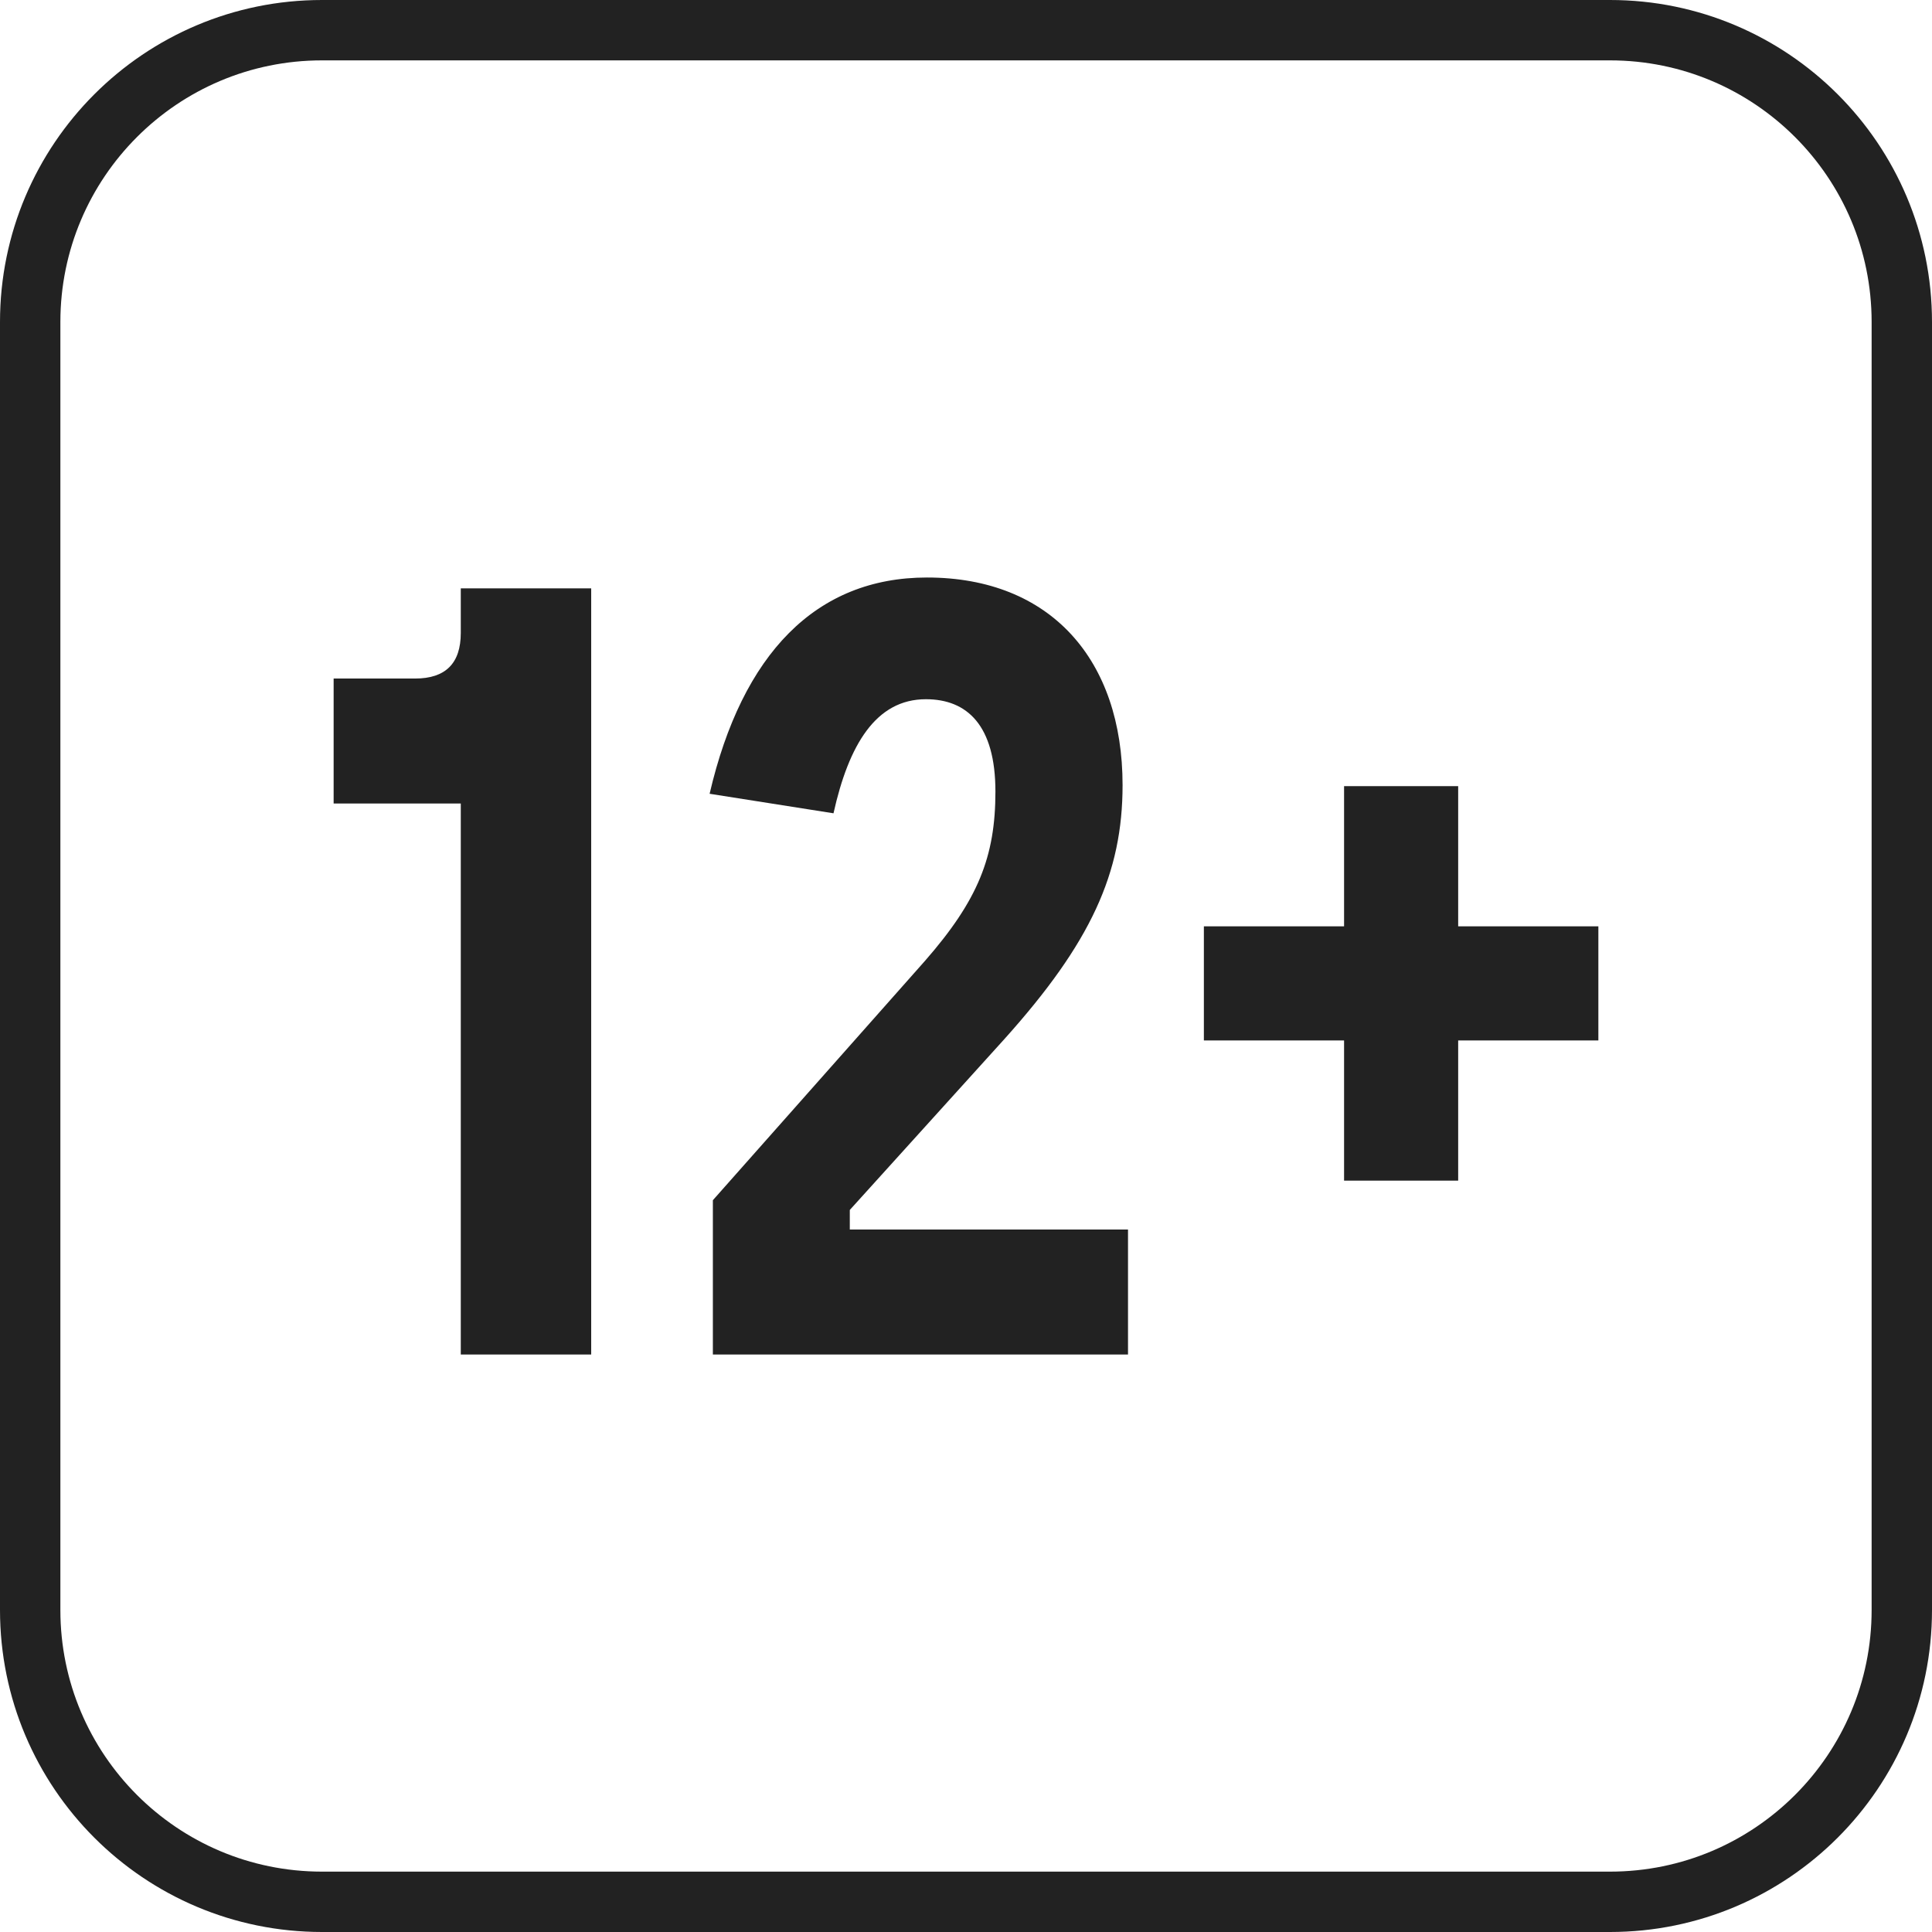
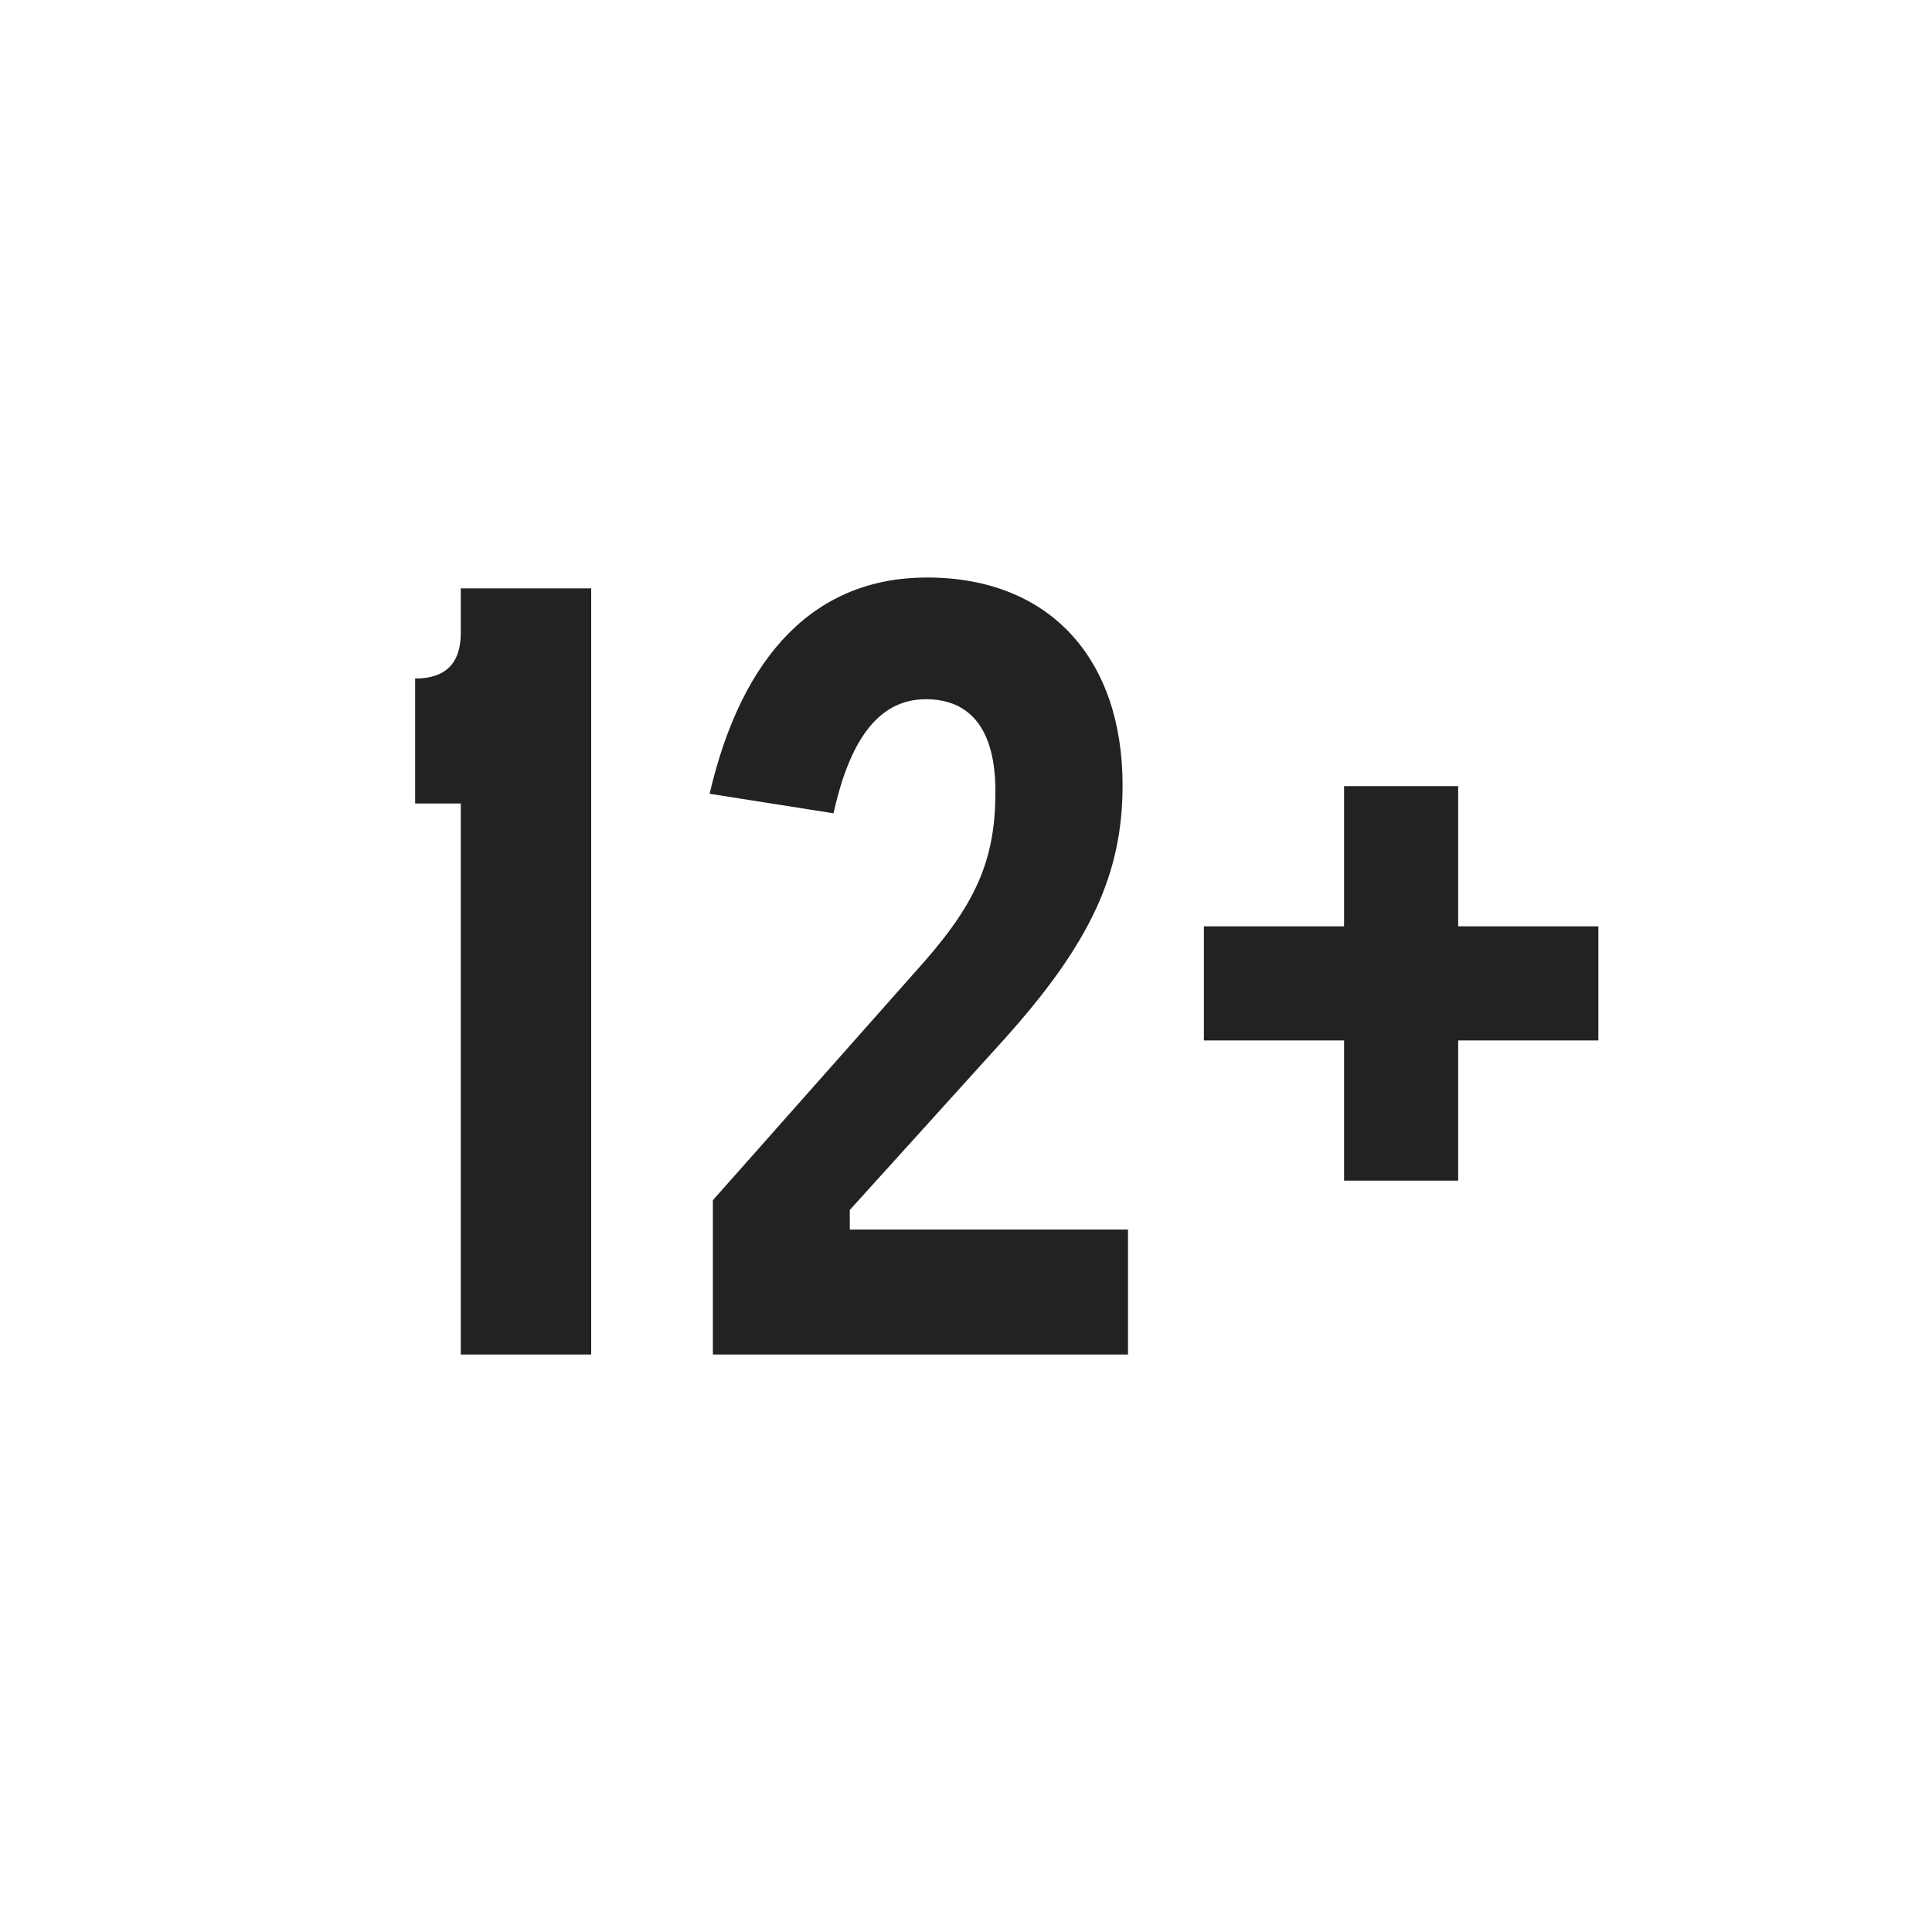
<svg xmlns="http://www.w3.org/2000/svg" width="48" height="48" viewBox="0 0 48 48" fill="none">
-   <path d="M0.75 8C0.75 3.996 3.996 0.75 8 0.75H40C44.004 0.75 47.25 3.996 47.25 8V40C47.25 44.004 44.004 47.25 40 47.25H8C3.996 47.25 0.75 44.004 0.75 40V8Z" stroke="#222222" stroke-width="1.5" />
-   <path fill-rule="evenodd" clip-rule="evenodd" d="M28.025 33.653H17.711V29.819L22.976 23.878C24.299 22.366 24.731 21.287 24.731 19.666C24.731 18.02 24.029 17.372 23.003 17.372C21.761 17.372 21.086 18.506 20.708 20.206L17.63 19.721C18.44 16.238 20.276 14.348 23.03 14.348C26.108 14.348 27.89 16.399 27.89 19.505C27.89 21.692 27.107 23.419 24.947 25.823L21.113 30.061V30.547H28.025V33.653ZM36.228 29.332H33.393V25.849H29.91V23.015H33.393V19.532H36.228V23.015H39.711V25.849H36.228V29.332ZM11.448 33.653H14.688V14.617H11.448V15.725C11.448 16.48 11.07 16.858 10.314 16.858H8.289V19.963H11.448V33.653Z" fill="#222222" />
+   <path fill-rule="evenodd" clip-rule="evenodd" d="M28.025 33.653H17.711V29.819L22.976 23.878C24.299 22.366 24.731 21.287 24.731 19.666C24.731 18.02 24.029 17.372 23.003 17.372C21.761 17.372 21.086 18.506 20.708 20.206L17.63 19.721C18.44 16.238 20.276 14.348 23.03 14.348C26.108 14.348 27.89 16.399 27.89 19.505C27.89 21.692 27.107 23.419 24.947 25.823L21.113 30.061V30.547H28.025V33.653ZM36.228 29.332H33.393V25.849H29.91V23.015H33.393V19.532H36.228V23.015H39.711V25.849H36.228V29.332ZM11.448 33.653H14.688V14.617H11.448V15.725C11.448 16.48 11.07 16.858 10.314 16.858V19.963H11.448V33.653Z" fill="#222222" />
</svg>